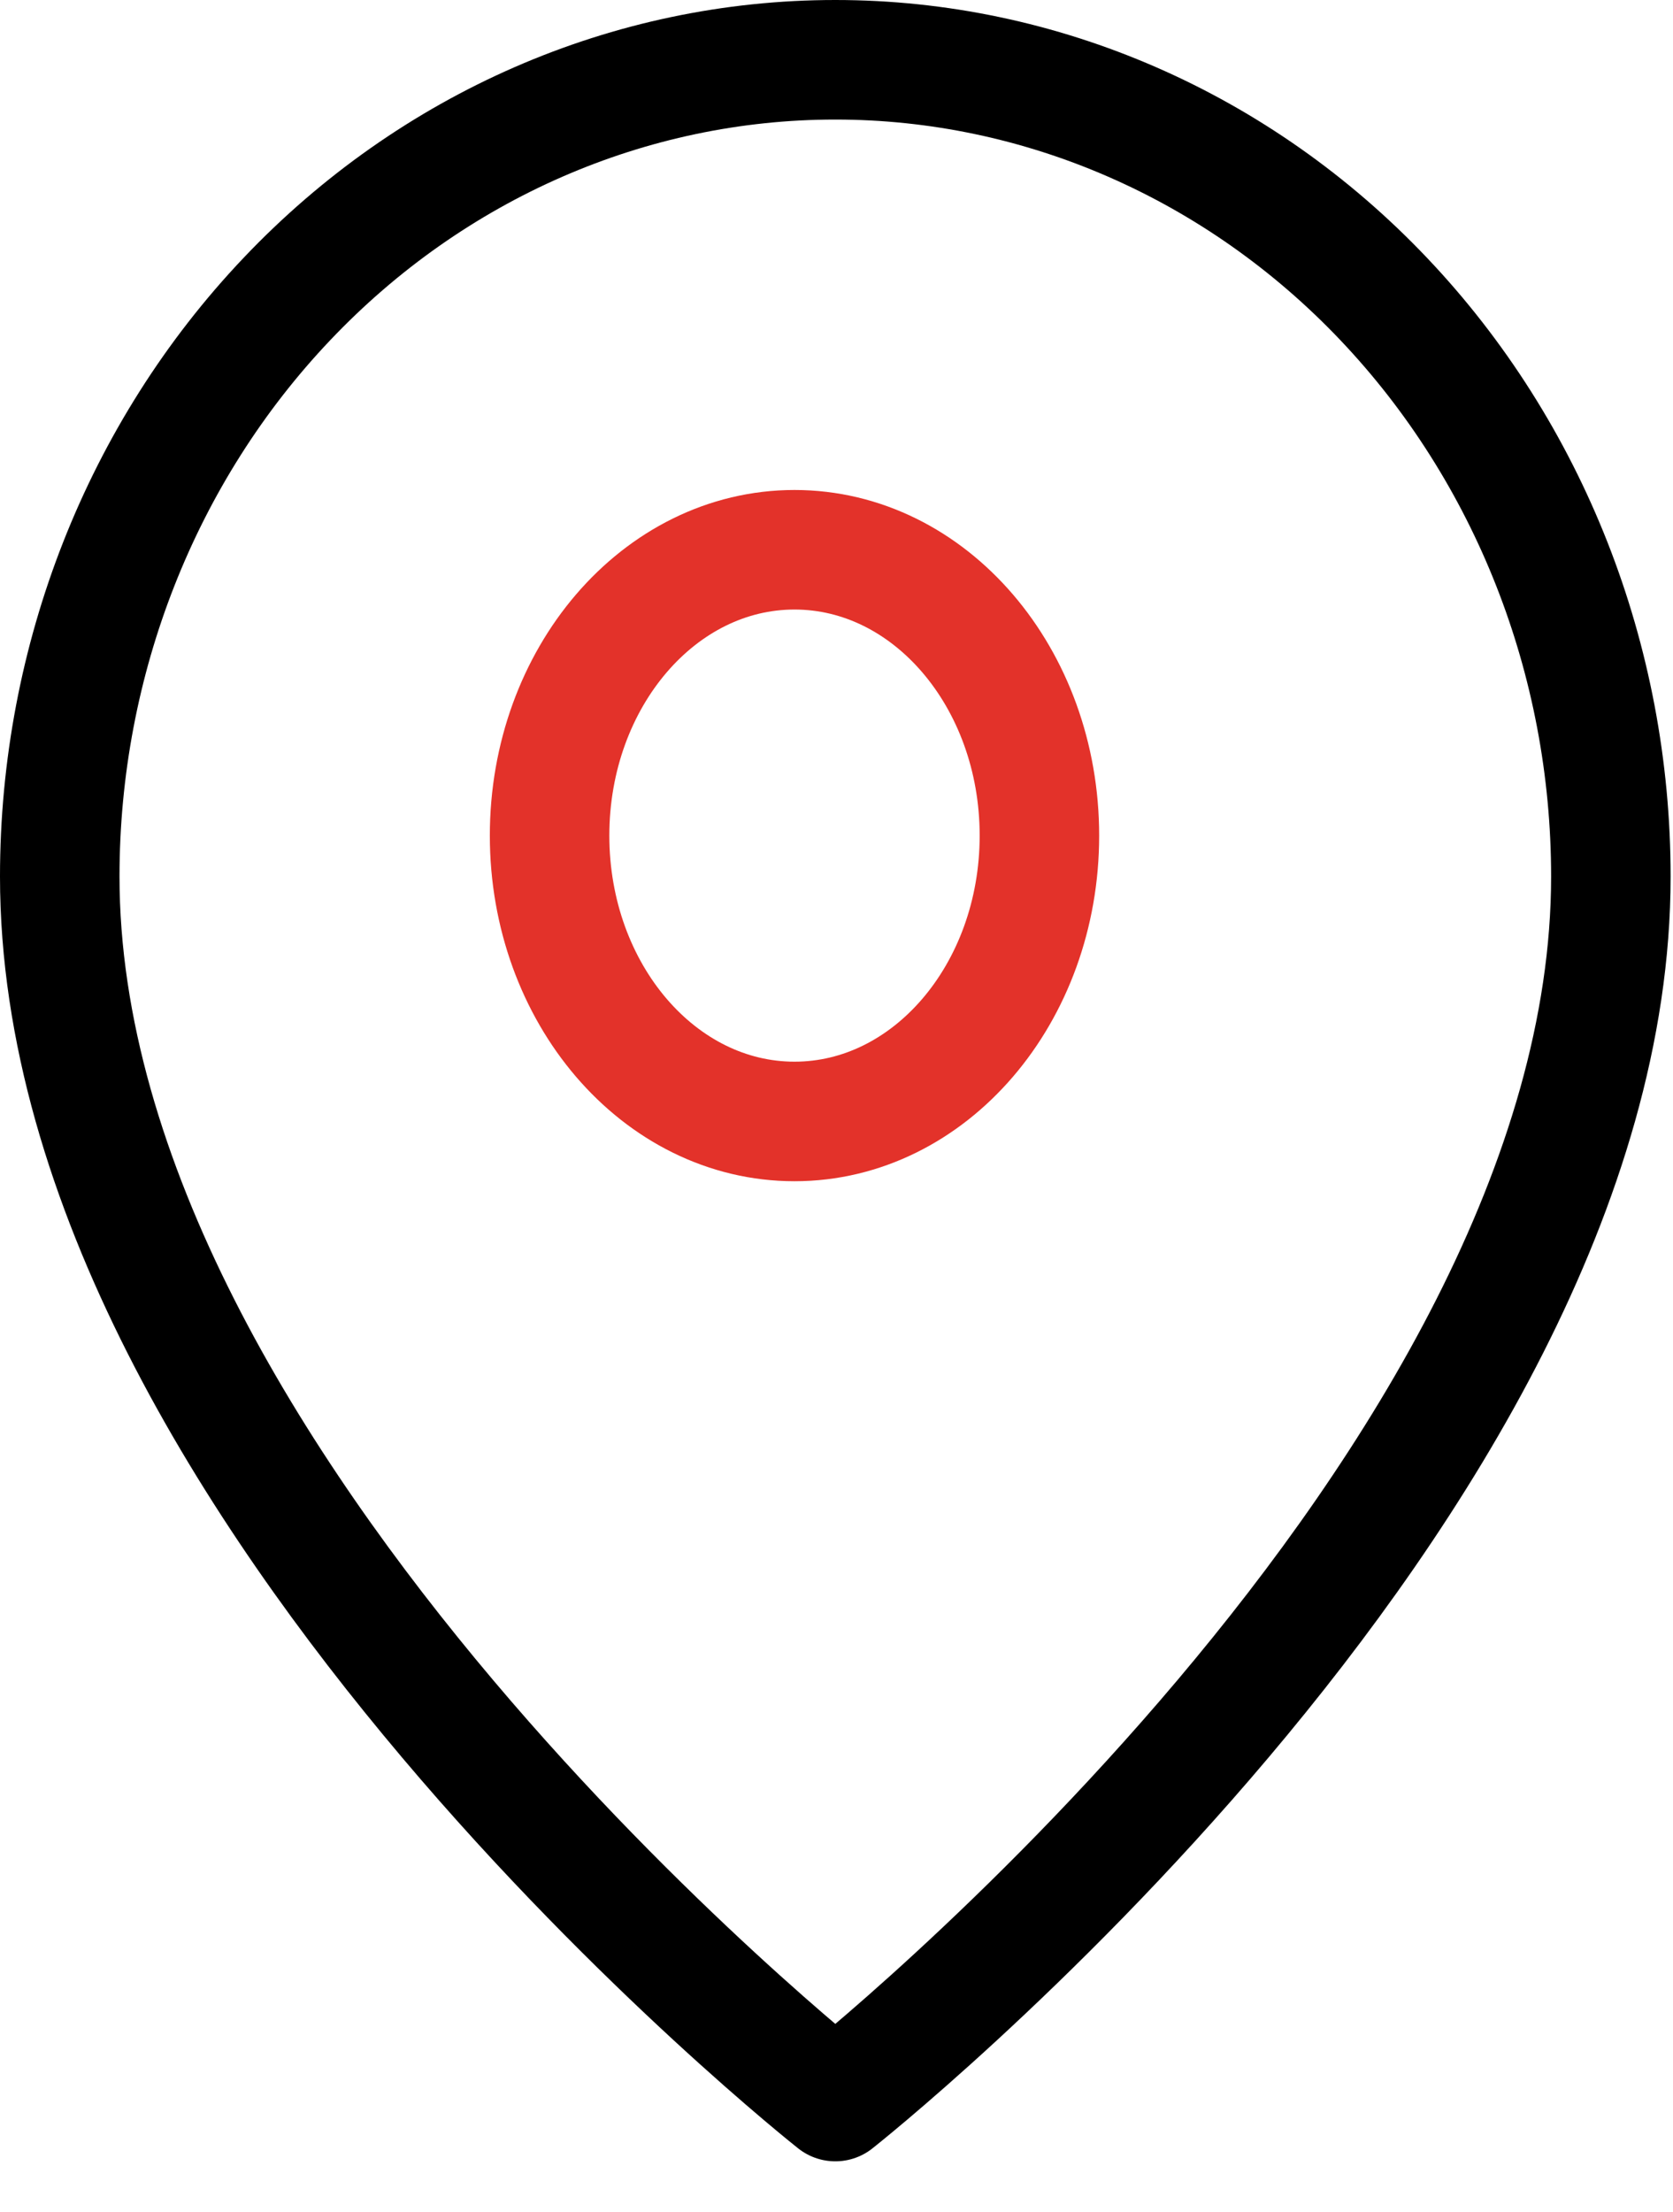
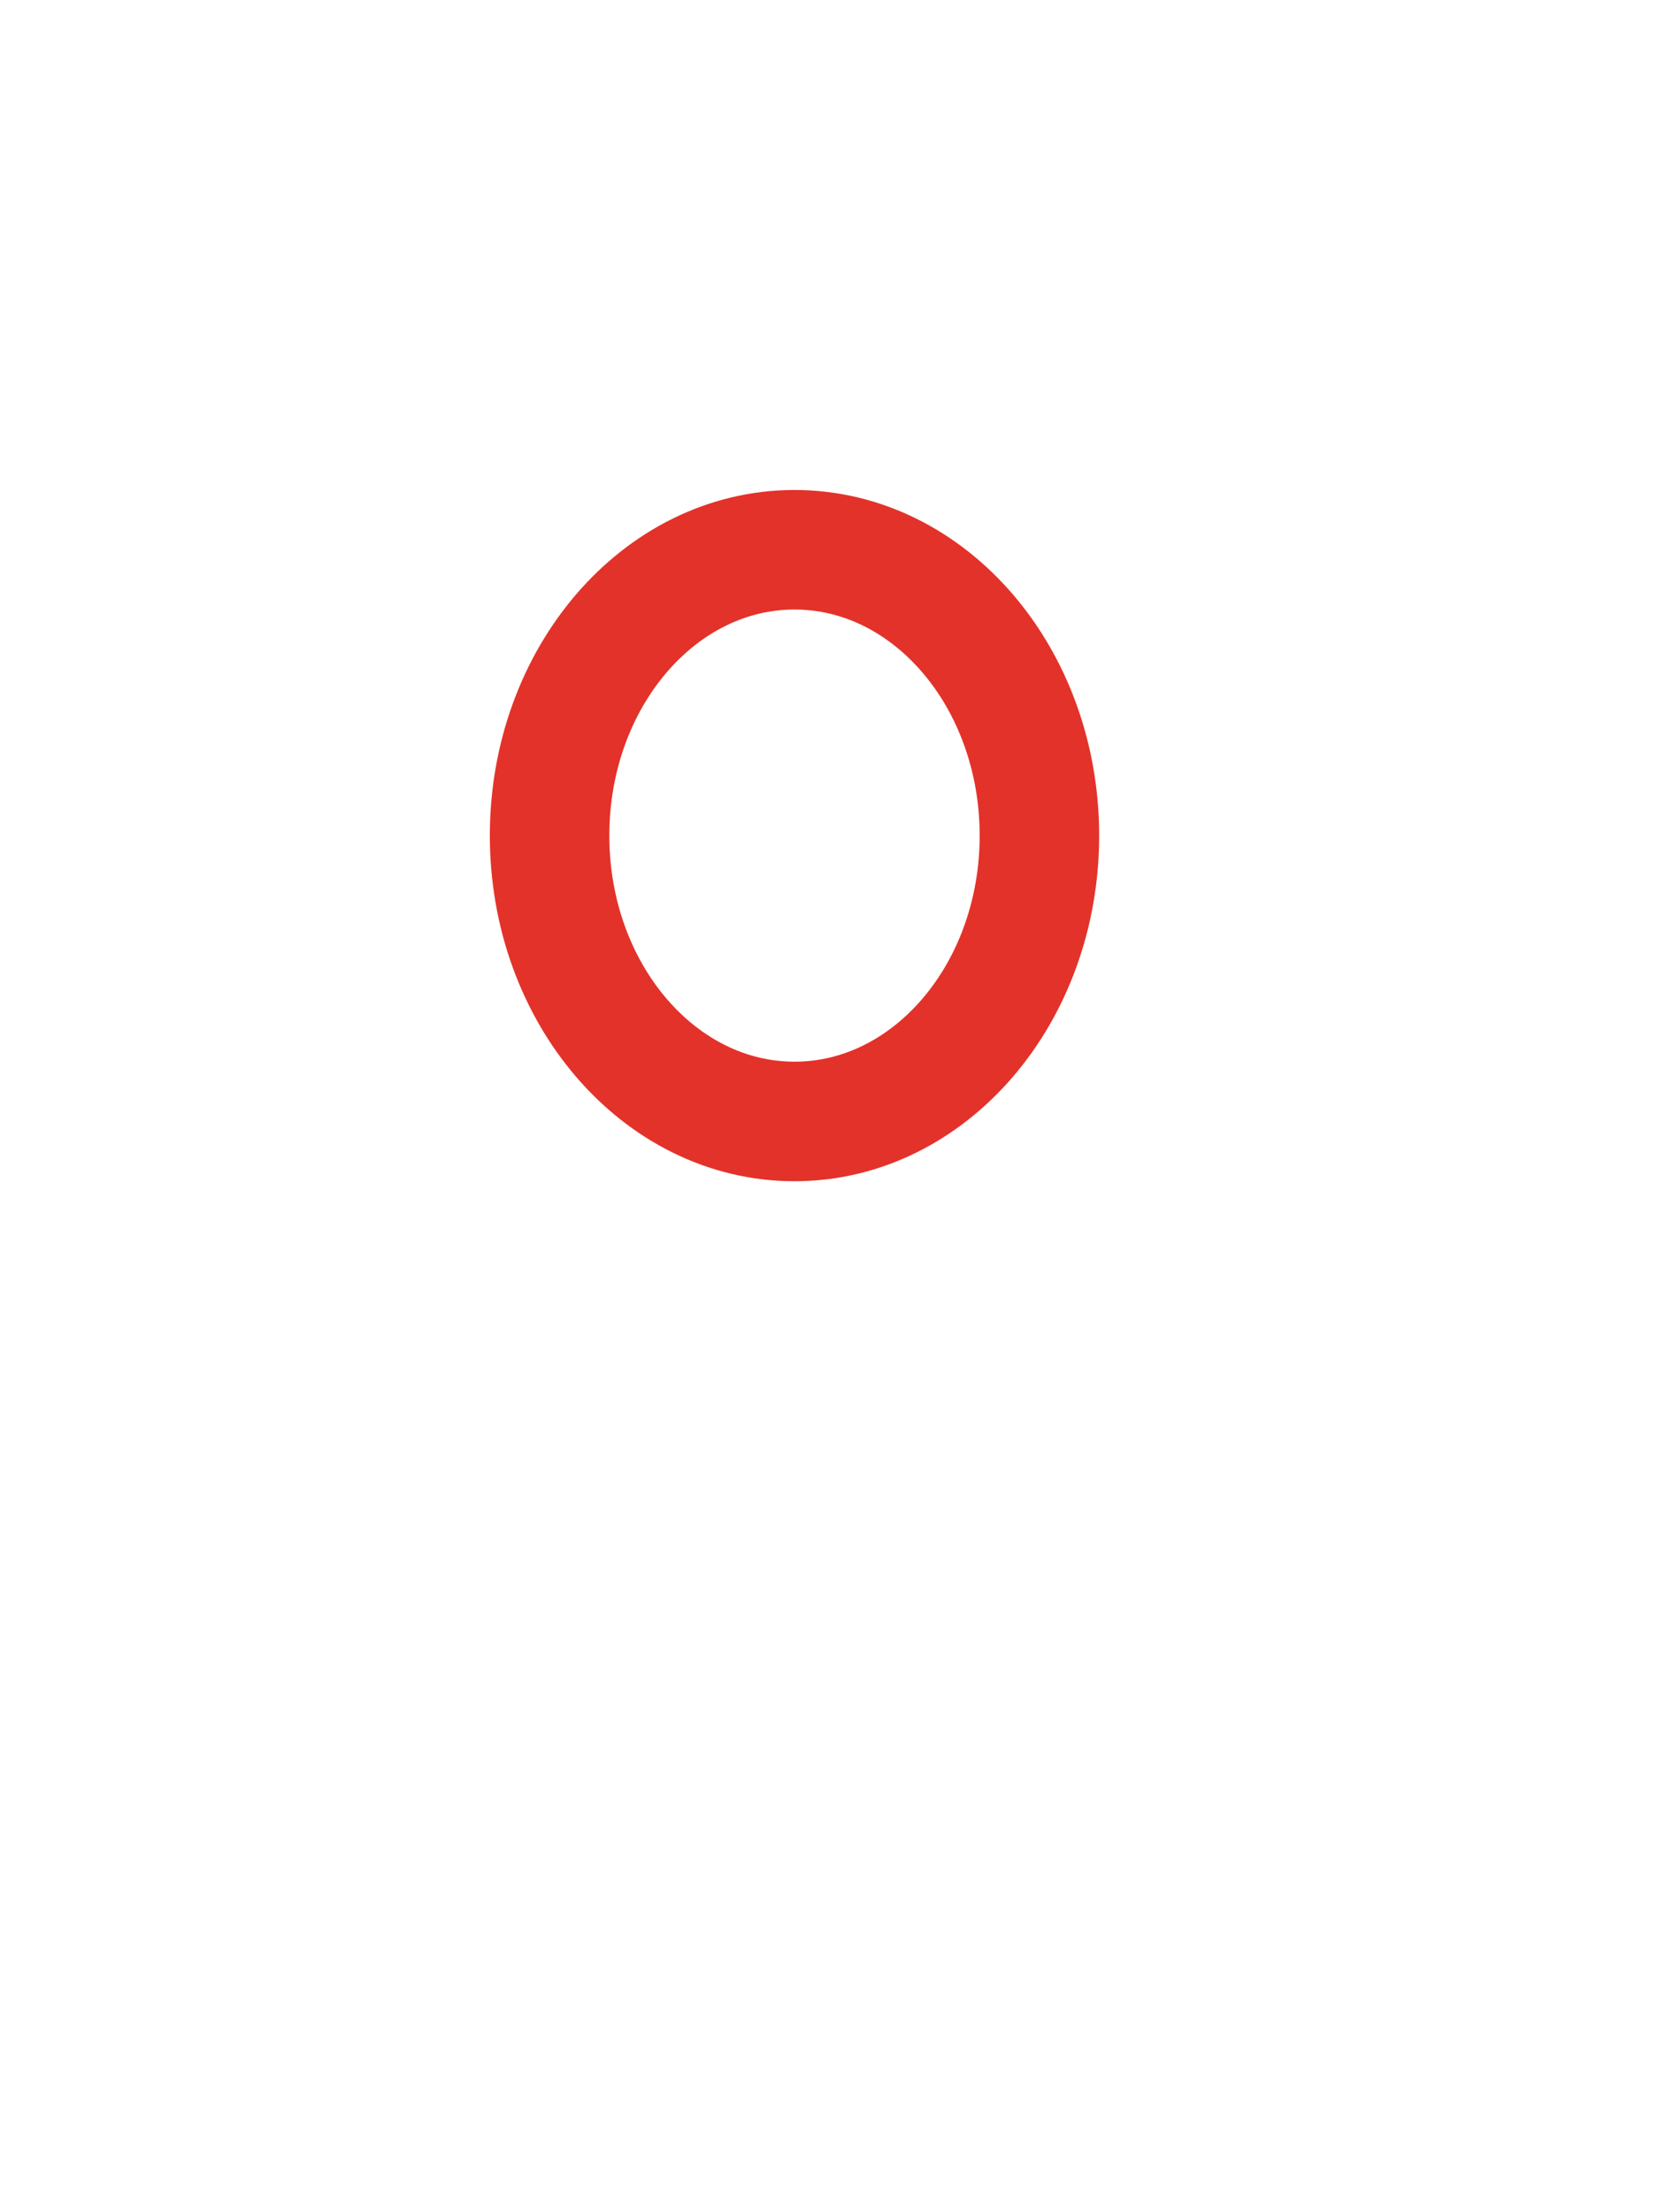
<svg xmlns="http://www.w3.org/2000/svg" width="28" height="37" viewBox="0 0 28 37" fill="none">
-   <path d="M26.96 14.663C26.96 24.91 13.98 35.157 13.98 35.157C13.98 35.157 1 24.91 1 14.663C1 11.039 2.368 7.564 4.802 5.002C7.236 2.439 10.537 1 13.98 1C17.422 1 20.724 2.439 23.158 5.002C25.592 7.564 26.96 11.039 26.96 14.663Z" stroke="black" stroke-width="2" stroke-linecap="round" stroke-linejoin="round" />
  <path d="M13.297 18.761C15.561 18.761 17.396 16.62 17.396 13.979C17.396 11.338 15.561 9.197 13.297 9.197C11.033 9.197 9.198 11.338 9.198 13.979C9.198 16.62 11.033 18.761 13.297 18.761Z" stroke="#E3322A" stroke-width="2" stroke-linecap="round" stroke-linejoin="round" />
</svg>